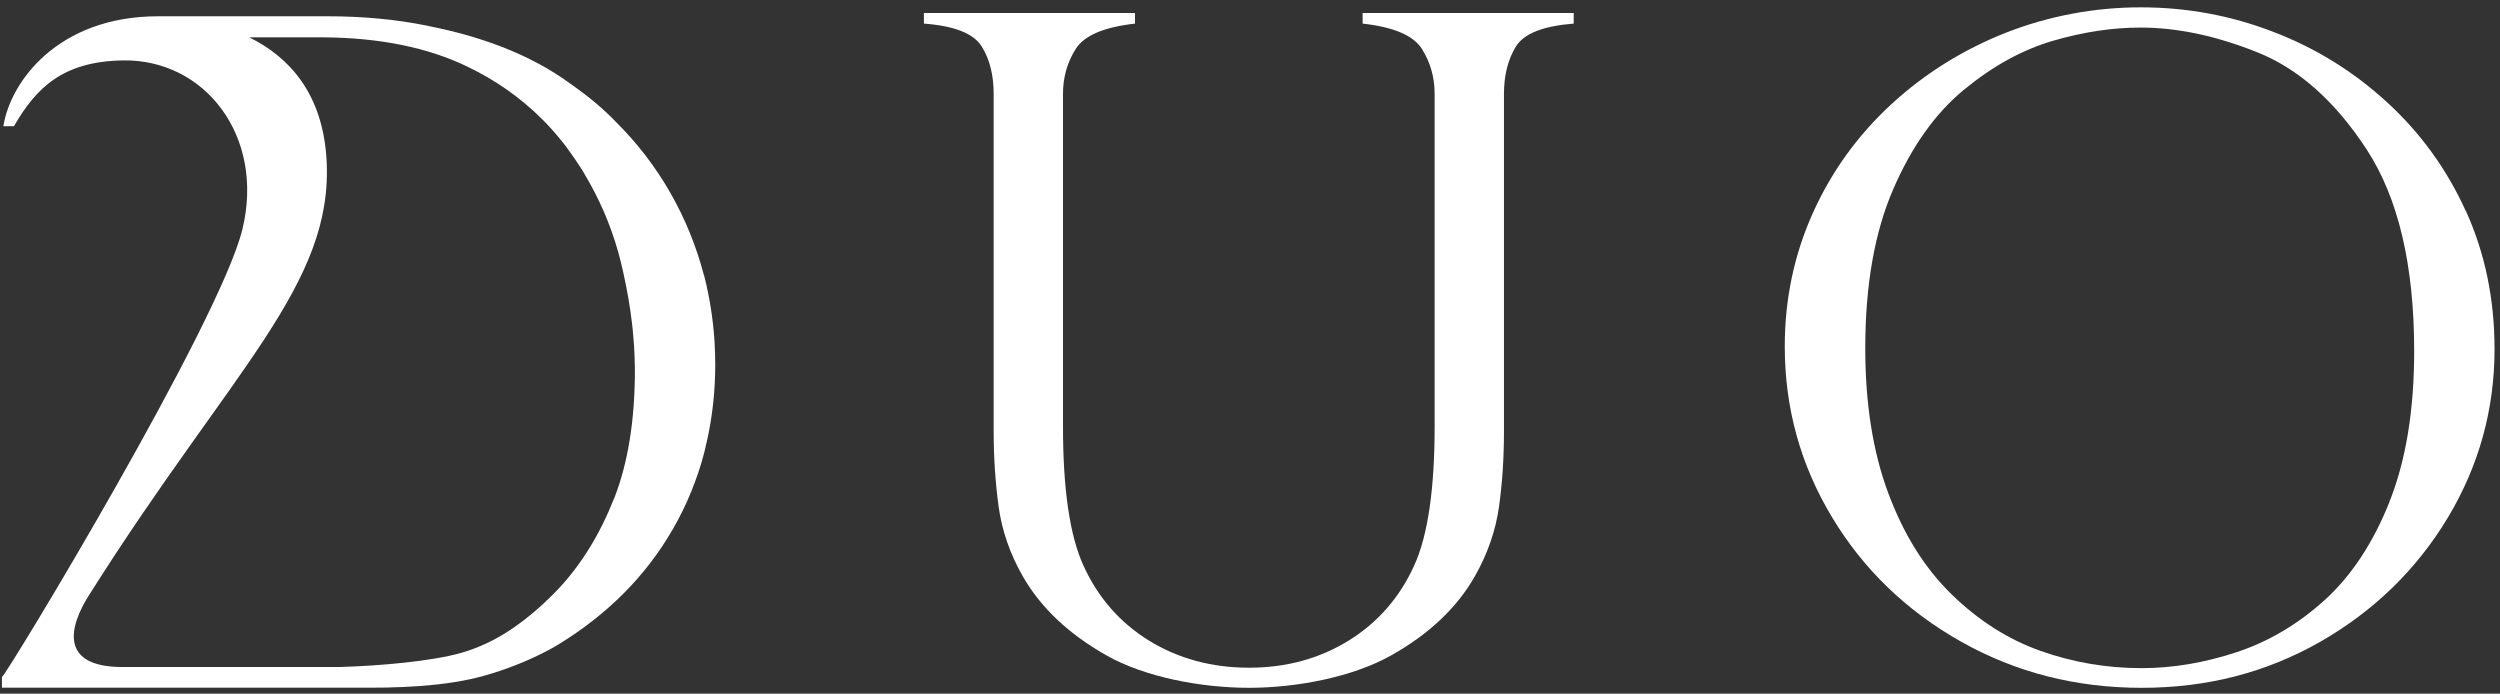
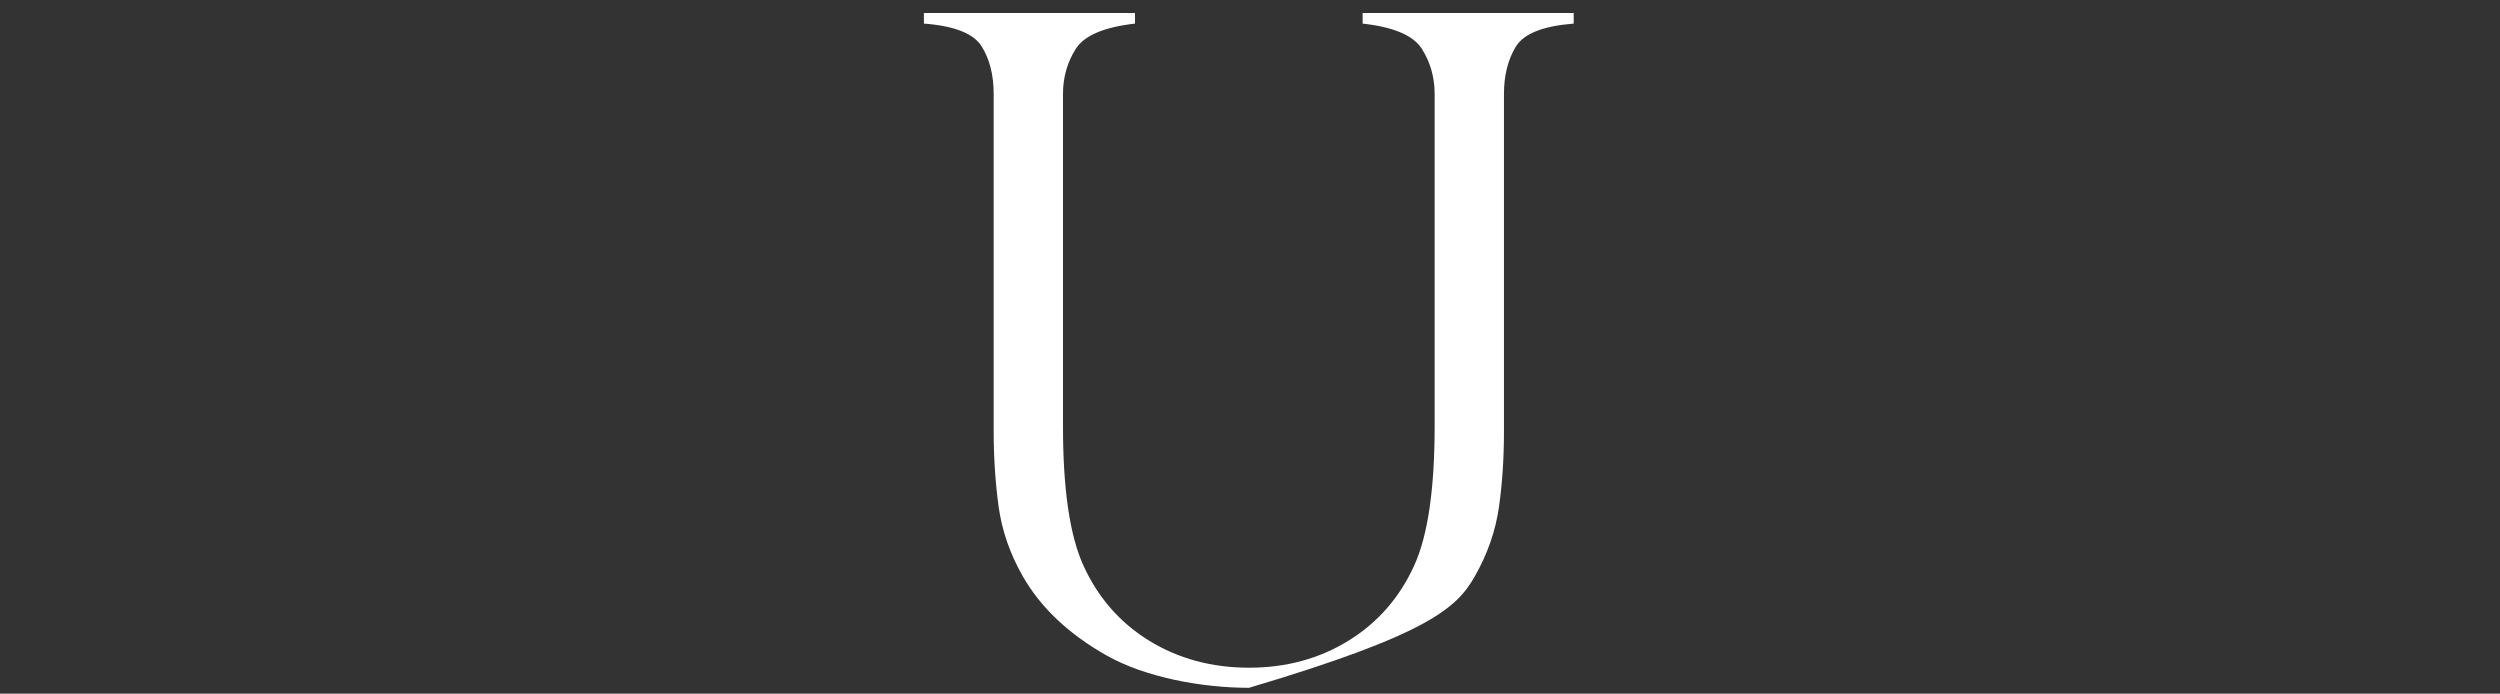
<svg xmlns="http://www.w3.org/2000/svg" width="173" height="48" viewBox="0 0 173 48" fill="none">
  <rect x="0" y="0" width="173" height="48" fill="#333333" stroke="none" />
-   <path d="M48.712 19.05C48.193 17.053 47.42 15.154 46.392 13.352C45.364 11.551 44.111 9.916 42.633 8.448C41.791 7.567 40.763 6.695 39.539 5.844C36.563 3.631 32.931 2.456 29.788 1.83C29.7 1.81 29.612 1.791 29.524 1.771C27.409 1.34 25.099 1.125 22.602 1.125C22.602 1.125 10.972 1.125 10.962 1.125C3.982 1.125 0.712 5.677 0.233 8.732H0.967C2.514 6.049 4.374 4.248 8.515 4.179C14.173 4.091 18.334 9.417 16.777 15.859C15.211 22.3 0.624 46.423 0.135 46.853V47.588H25.588C26 47.588 26.401 47.588 26.793 47.578C27.556 47.558 28.271 47.529 28.956 47.48C29.005 47.48 29.054 47.48 29.103 47.47C30.806 47.343 32.255 47.108 33.45 46.775C34.987 46.344 36.377 45.796 37.64 45.15C37.963 44.984 38.286 44.817 38.589 44.631C40.332 43.564 41.869 42.36 43.181 41.038C44.493 39.717 45.628 38.238 46.568 36.603C47.038 35.791 47.459 34.939 47.821 34.048C48.183 33.167 48.497 32.237 48.741 31.288C48.82 30.974 48.888 30.661 48.957 30.348C49.309 28.713 49.495 27.009 49.495 25.228C49.495 24.699 49.476 24.17 49.446 23.651C49.348 22.085 49.104 20.548 48.722 19.05H48.712ZM42.486 34.508C41.517 36.966 40.234 39.051 38.638 40.754C37.875 41.557 37.111 42.252 36.328 42.859C35.447 43.544 34.546 44.112 33.636 44.533C33.068 44.798 32.49 45.013 31.913 45.179C29.896 45.757 26.284 46.08 23.474 46.158H11.608H8.476C4.198 46.158 4.648 43.495 6.253 41.038C16.053 25.531 23.141 19.677 22.593 10.974C22.309 6.46 20.008 3.944 17.247 2.584H22.407C26.264 2.613 29.573 3.279 32.324 4.6C34.311 5.55 36.034 6.774 37.512 8.242C37.973 8.702 38.423 9.202 38.854 9.74C38.952 9.867 39.059 9.995 39.157 10.122C39.206 10.19 39.255 10.259 39.304 10.328C39.627 10.758 39.931 11.209 40.224 11.669C40.312 11.806 40.401 11.953 40.479 12.099C41.448 13.715 42.221 15.477 42.77 17.405C42.907 17.885 43.024 18.375 43.132 18.864C43.386 20 43.592 21.165 43.729 22.32C43.749 22.467 43.758 22.604 43.778 22.751C43.817 23.142 43.846 23.534 43.876 23.916C43.905 24.474 43.935 25.032 43.935 25.6C43.935 29.095 43.455 32.071 42.486 34.528V34.508Z" fill="white" />
-   <path d="M170.624 14.586C169.303 11.678 167.472 9.162 165.152 7.047C162.832 4.923 160.208 3.308 157.281 2.192C154.354 1.066 151.309 0.508 148.137 0.508C144.965 0.508 141.793 1.095 138.817 2.26C135.841 3.435 133.188 5.089 130.868 7.224C128.548 9.368 126.737 11.874 125.444 14.752C124.152 17.63 123.506 20.704 123.506 23.974C123.506 28.233 124.593 32.168 126.776 35.791C128.949 39.403 131.935 42.281 135.714 44.406C139.502 46.54 143.663 47.597 148.206 47.597C152.748 47.597 156.85 46.53 160.57 44.406C164.29 42.271 167.227 39.413 169.391 35.82C171.545 32.227 172.622 28.34 172.622 24.16C172.622 20.685 171.956 17.493 170.634 14.586H170.624ZM165.348 34.743C164.202 37.602 162.704 39.863 160.864 41.527C159.023 43.192 156.997 44.396 154.775 45.13C152.552 45.864 150.359 46.236 148.196 46.236C145.778 46.236 143.448 45.835 141.206 45.042C138.964 44.249 136.918 42.947 135.058 41.136C133.198 39.325 131.739 36.995 130.672 34.136C129.605 31.277 129.076 27.929 129.076 24.101C129.076 19.745 129.722 16.074 131.005 13.107C132.287 10.141 133.922 7.84 135.91 6.206C137.897 4.571 139.943 3.445 142.048 2.828C144.153 2.211 146.179 1.908 148.137 1.908C150.663 1.908 153.355 2.476 156.214 3.621C159.072 4.766 161.598 7.008 163.781 10.356C165.964 13.704 167.061 18.355 167.061 24.287C167.061 28.409 166.483 31.894 165.338 34.753L165.348 34.743Z" fill="white" />
-   <path d="M94.294 1.633C96.438 1.868 97.808 2.455 98.396 3.385C98.983 4.315 99.277 5.353 99.277 6.498V29.504C99.277 33.851 98.807 37.072 97.857 39.147C96.849 41.36 95.332 43.093 93.315 44.336C91.298 45.579 89.007 46.206 86.433 46.206C83.858 46.206 81.547 45.579 79.521 44.336C77.504 43.093 75.987 41.36 74.978 39.147C74.029 37.072 73.559 33.861 73.559 29.504V6.498C73.559 5.353 73.853 4.315 74.44 3.385C75.028 2.455 76.398 1.877 78.542 1.633V0.898H63.935V1.633C66.04 1.789 67.372 2.318 67.93 3.209C68.488 4.1 68.762 5.196 68.762 6.498V29.857C68.762 31.658 68.879 33.391 69.105 35.065C69.34 36.739 69.898 38.345 70.779 39.882C72.022 42.055 73.96 43.886 76.604 45.374C79.247 46.862 83.133 47.596 86.433 47.596C89.732 47.596 93.589 46.852 96.232 45.374C98.876 43.895 100.814 42.065 102.057 39.882C102.938 38.335 103.496 36.729 103.731 35.065C103.966 33.391 104.074 31.658 104.074 29.857V6.498C104.074 5.196 104.358 4.1 104.906 3.209C105.464 2.318 106.796 1.799 108.9 1.633V0.898H94.294V1.633Z" fill="white" />
+   <path d="M94.294 1.633C96.438 1.868 97.808 2.455 98.396 3.385C98.983 4.315 99.277 5.353 99.277 6.498V29.504C99.277 33.851 98.807 37.072 97.857 39.147C96.849 41.36 95.332 43.093 93.315 44.336C91.298 45.579 89.007 46.206 86.433 46.206C83.858 46.206 81.547 45.579 79.521 44.336C77.504 43.093 75.987 41.36 74.978 39.147C74.029 37.072 73.559 33.861 73.559 29.504V6.498C73.559 5.353 73.853 4.315 74.44 3.385C75.028 2.455 76.398 1.877 78.542 1.633V0.898H63.935V1.633C66.04 1.789 67.372 2.318 67.93 3.209C68.488 4.1 68.762 5.196 68.762 6.498V29.857C68.762 31.658 68.879 33.391 69.105 35.065C69.34 36.739 69.898 38.345 70.779 39.882C72.022 42.055 73.96 43.886 76.604 45.374C79.247 46.862 83.133 47.596 86.433 47.596C98.876 43.895 100.814 42.065 102.057 39.882C102.938 38.335 103.496 36.729 103.731 35.065C103.966 33.391 104.074 31.658 104.074 29.857V6.498C104.074 5.196 104.358 4.1 104.906 3.209C105.464 2.318 106.796 1.799 108.9 1.633V0.898H94.294V1.633Z" fill="white" />
</svg>